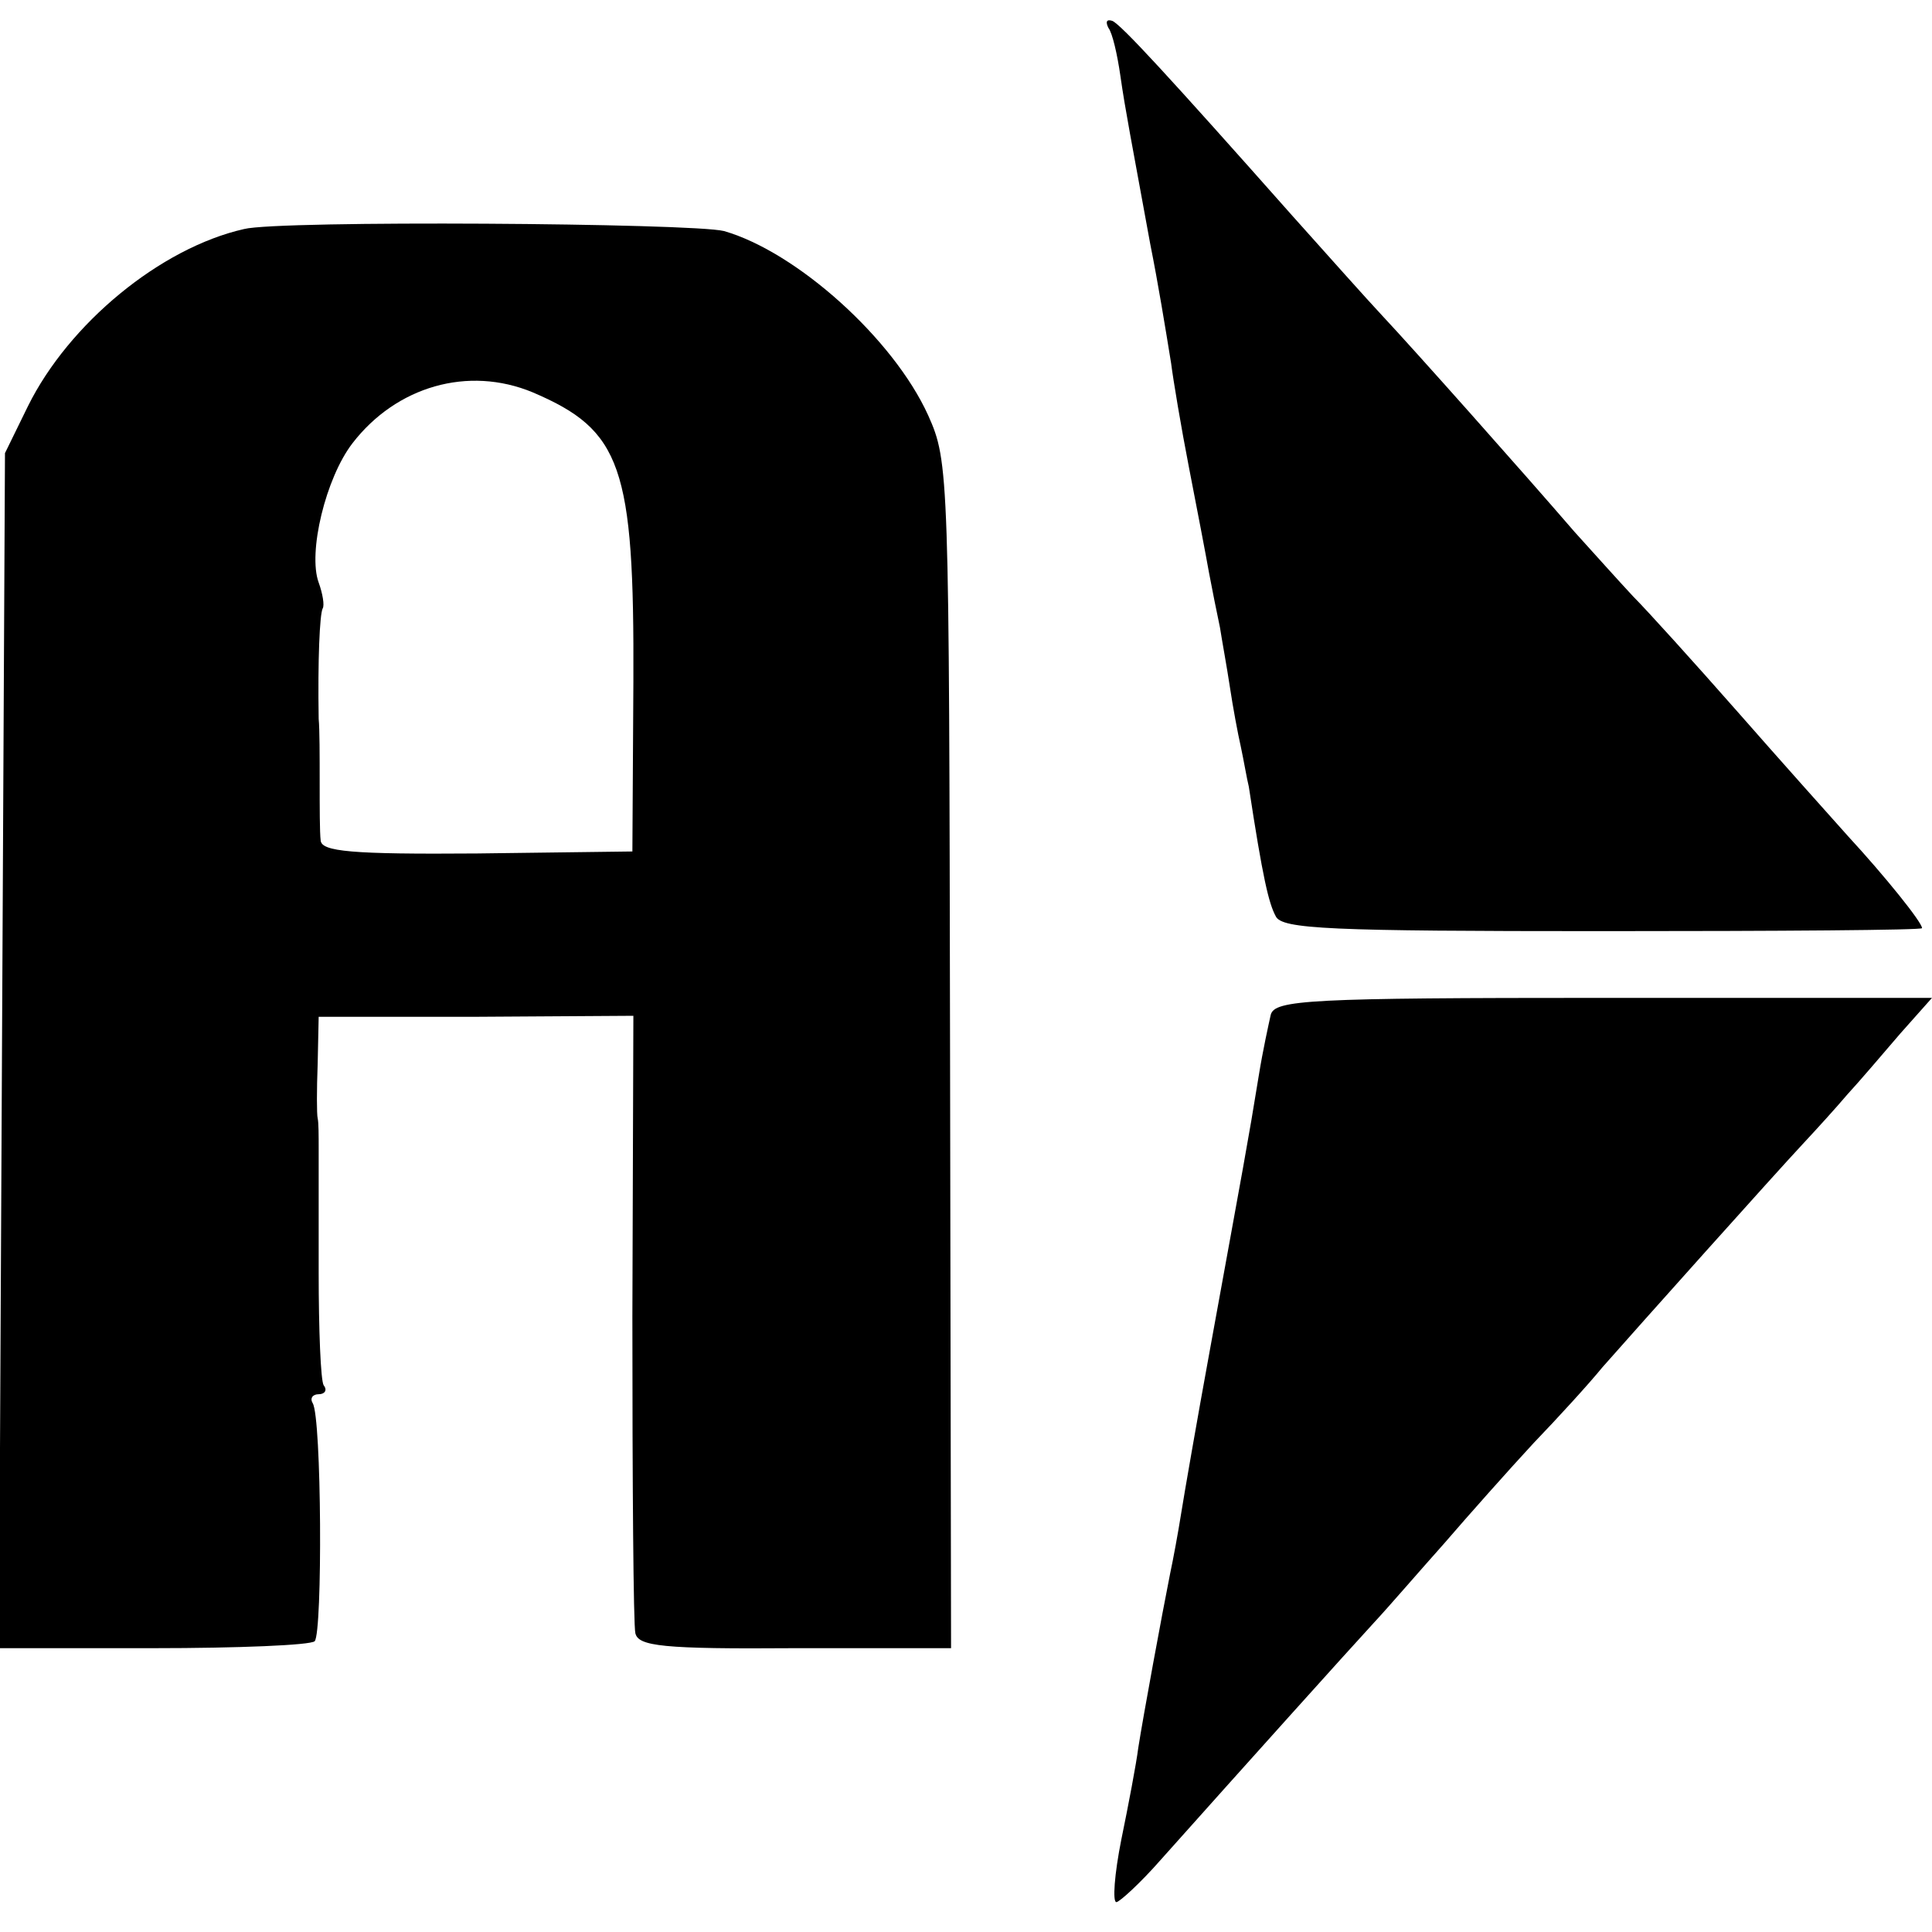
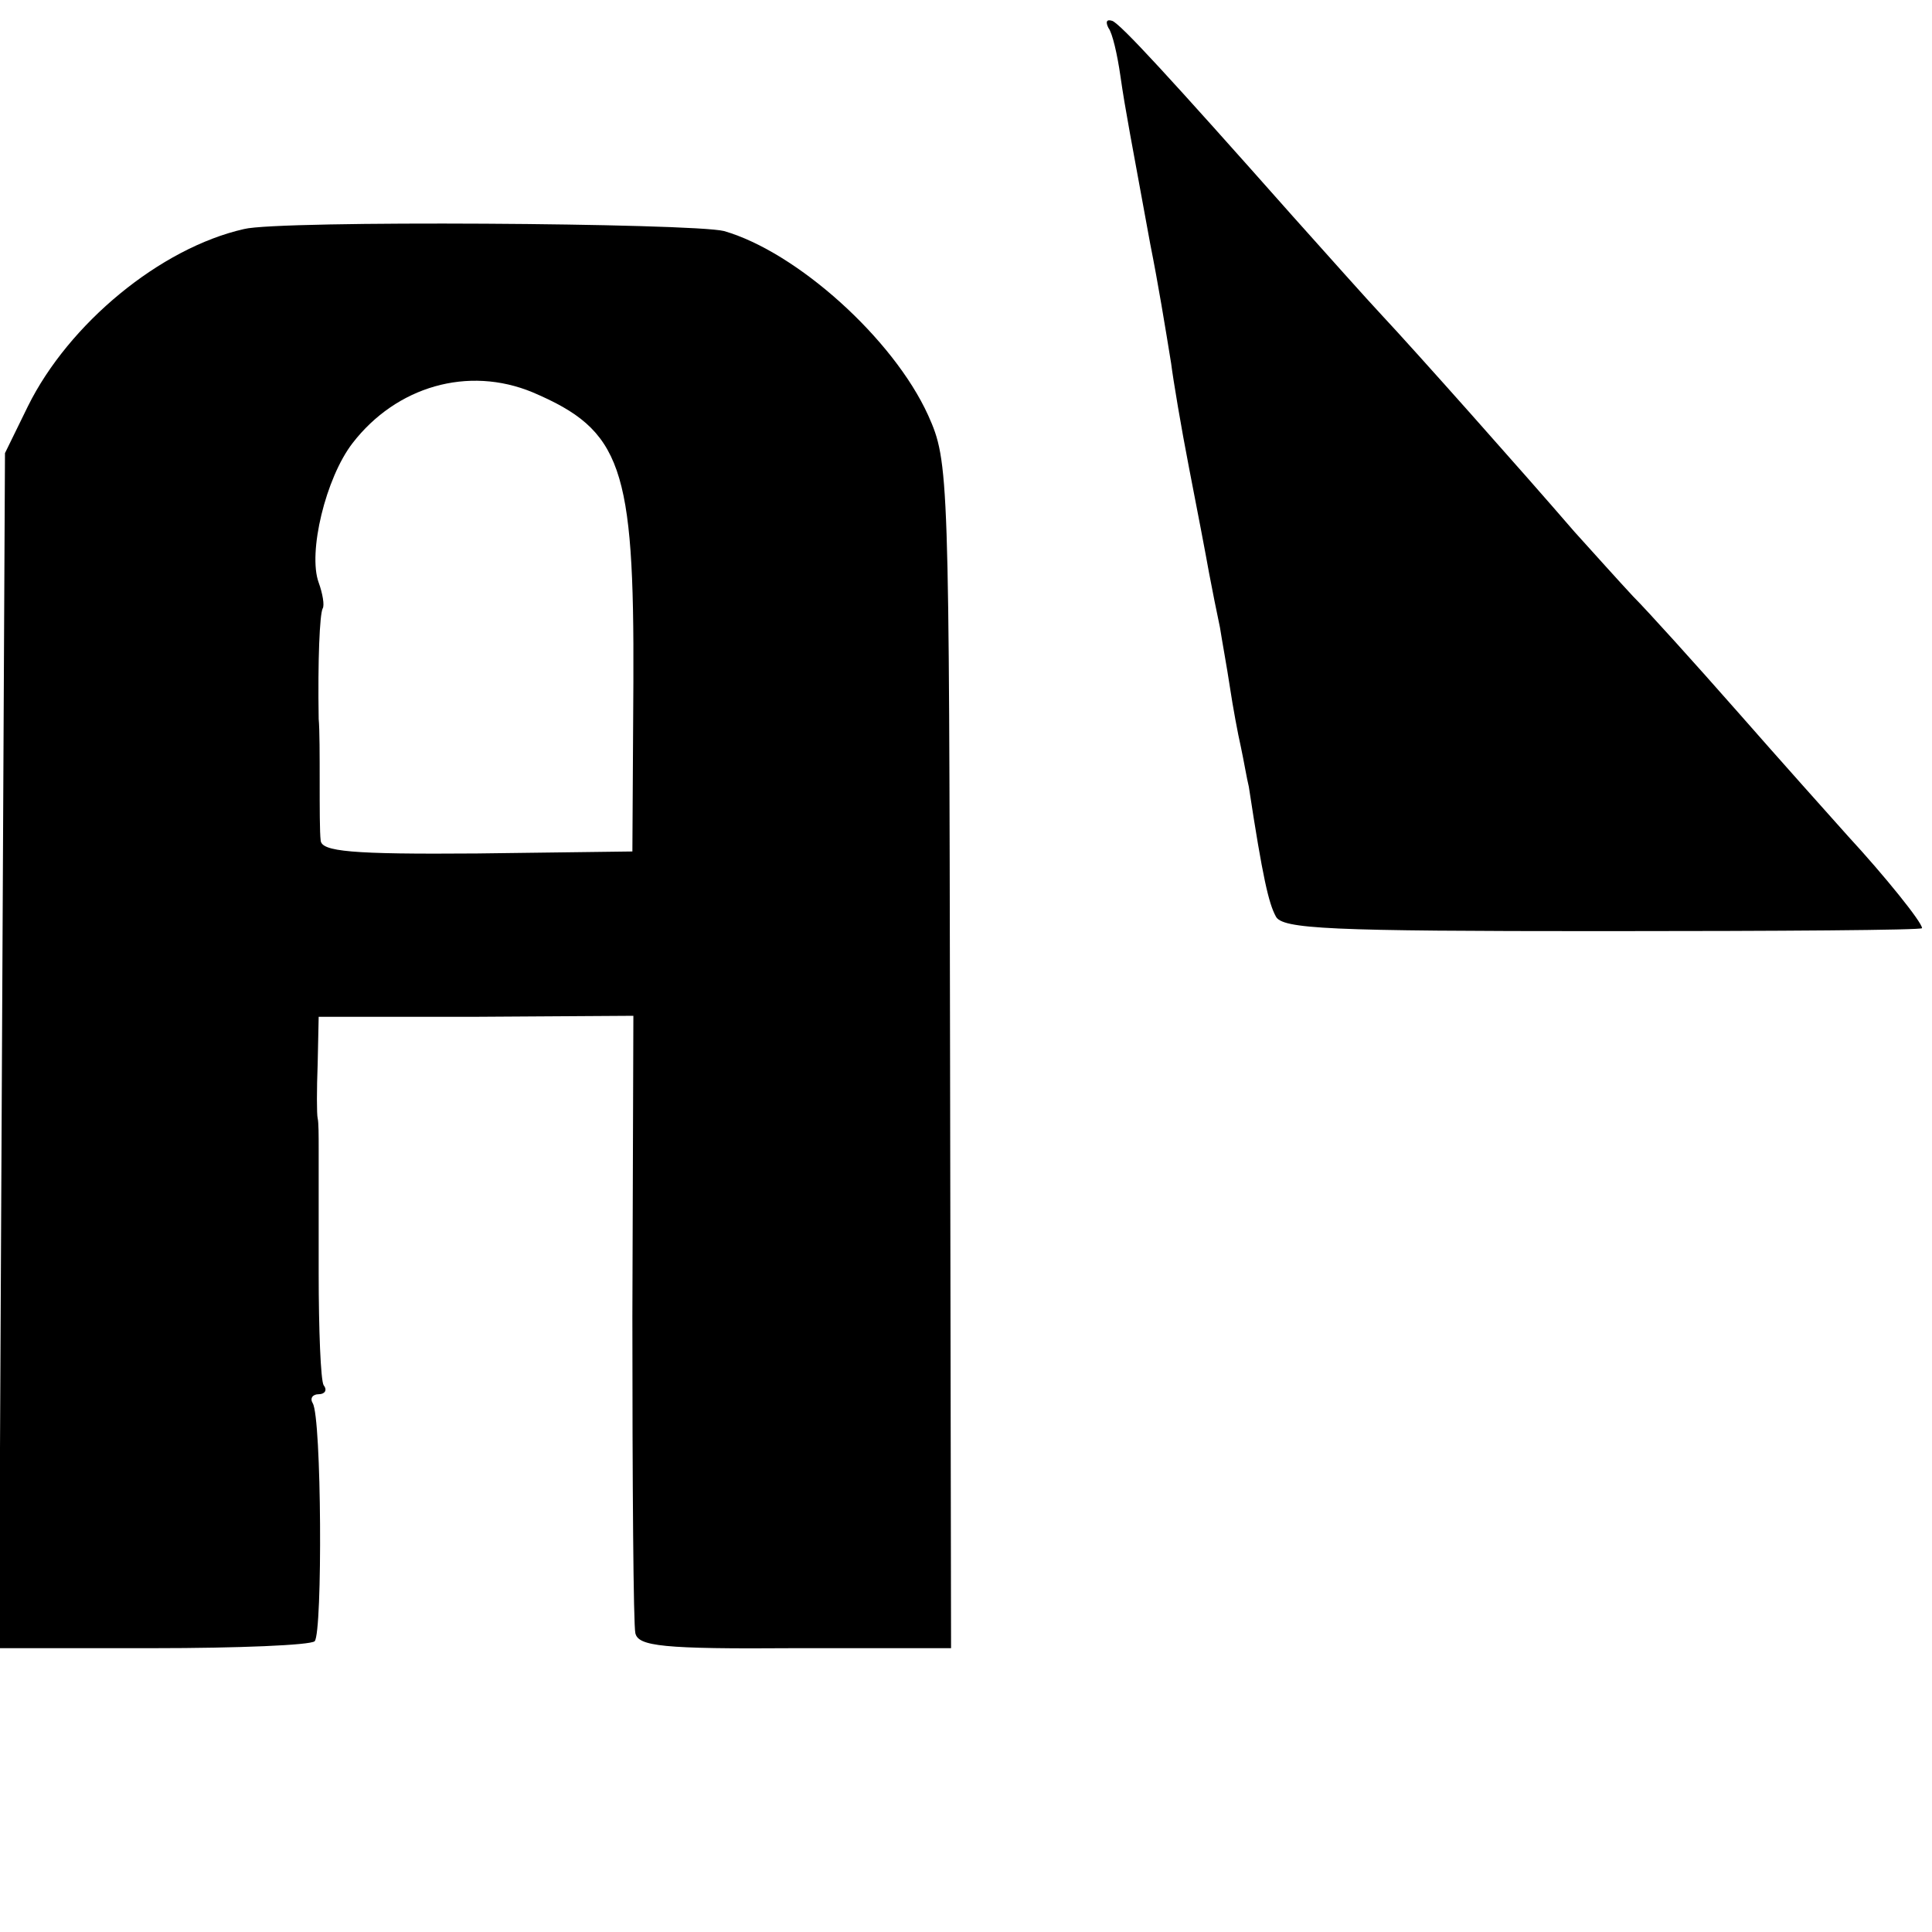
<svg xmlns="http://www.w3.org/2000/svg" version="1.0" width="194pt" height="194pt" viewBox="0 0 194 194" preserveAspectRatio="xMidYMid meet">
  <g transform="translate(0,194) scale(0.1,-0.1)" fill="#000000" stroke="none">
    <path d="M1113 1912 c4 -5 9 -27 12 -48 5 -35 11 -65 30 -169 8 -40 15 -83 21 -120 2 -16 10 -64 18 -105 8 -41 17 -88 20 -105 3 -16 8 -41 11 -55 2 -13 7 -40 10 -60 3 -20 8 -47 11 -60 3 -14 6 -32 8 -40 14 -92 20 -117 27 -130 6 -13 54 -15 328 -15 177 0 321 1 321 3 0 6 -38 53 -74 92 -17 19 -68 76 -111 125 -44 50 -91 102 -105 116 -14 15 -40 44 -59 65 -50 58 -162 184 -193 217 -15 16 -56 62 -90 100 -125 141 -172 192 -181 196 -6 2 -7 -1 -4 -7z" />
    <path d="M245 1710 c-84 -19 -176 -95 -217 -178 l-23 -47 -3 -600 -3 -600 155 0 c85 0 158 3 162 7 8 9 7 225 -2 239 -3 5 0 9 6 9 6 0 9 4 5 9 -3 5 -5 56 -5 113 0 57 0 113 0 125 0 12 0 26 -1 30 -1 4 -1 29 0 55 l1 47 158 0 158 1 -1 -302 c0 -167 1 -310 3 -318 3 -13 27 -16 160 -15 l157 0 -1 595 c-1 586 -1 596 -22 643 -35 77 -132 164 -205 185 -32 8 -447 11 -482 2z m290 -164 c89 -38 102 -74 101 -291 l-1 -170 -156 -2 c-127 -1 -156 2 -157 13 -1 8 -1 34 -1 59 0 25 0 53 -1 63 -1 59 1 105 4 111 2 3 0 15 -4 26 -11 30 7 105 34 140 44 57 116 78 181 51z" />
-     <path d="M1276 921 c-2 -9 -8 -36 -12 -61 -11 -68 -15 -88 -49 -275 -13 -71 -26 -146 -29 -165 -3 -19 -8 -46 -11 -60 -8 -40 -27 -143 -32 -175 -2 -16 -10 -58 -17 -92 -7 -35 -9 -63 -5 -63 3 0 24 19 45 43 83 93 190 212 214 238 14 15 45 51 70 79 25 29 65 74 90 101 25 26 56 60 69 76 37 42 173 194 201 224 14 15 34 37 45 50 12 13 35 40 53 61 l32 36 -330 0 c-296 0 -330 -2 -334 -17z" />
  </g>
</svg>